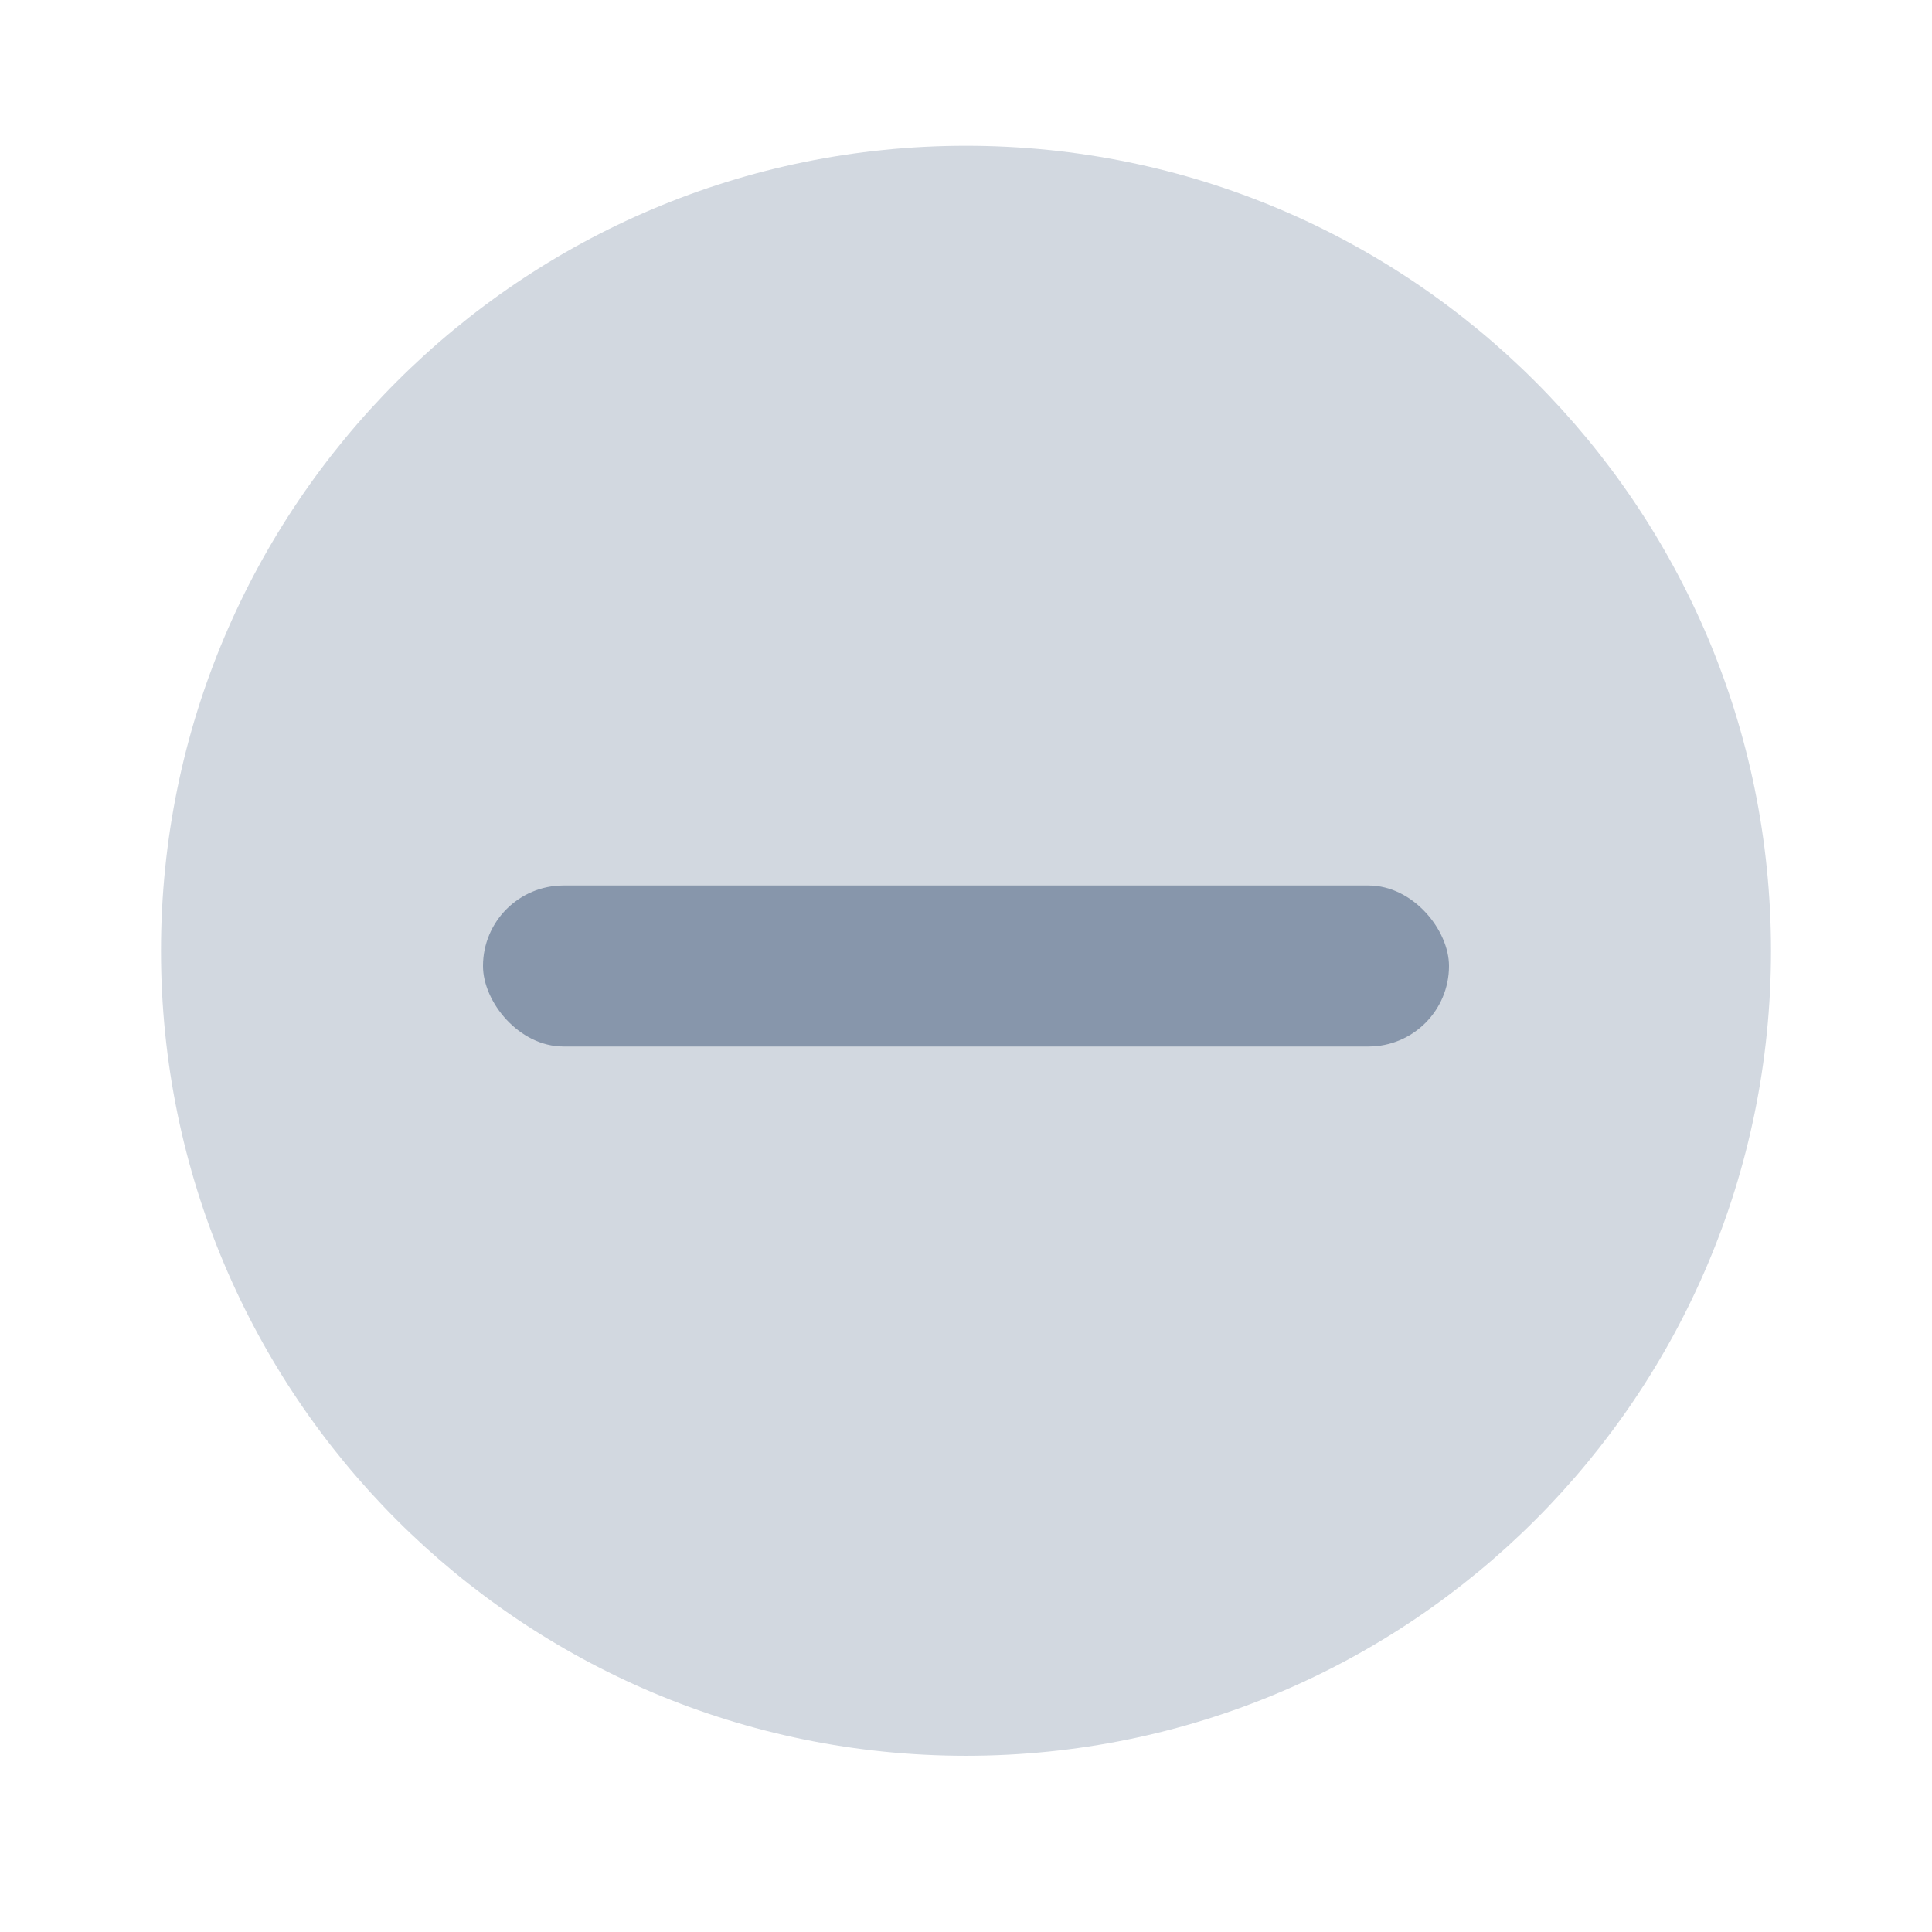
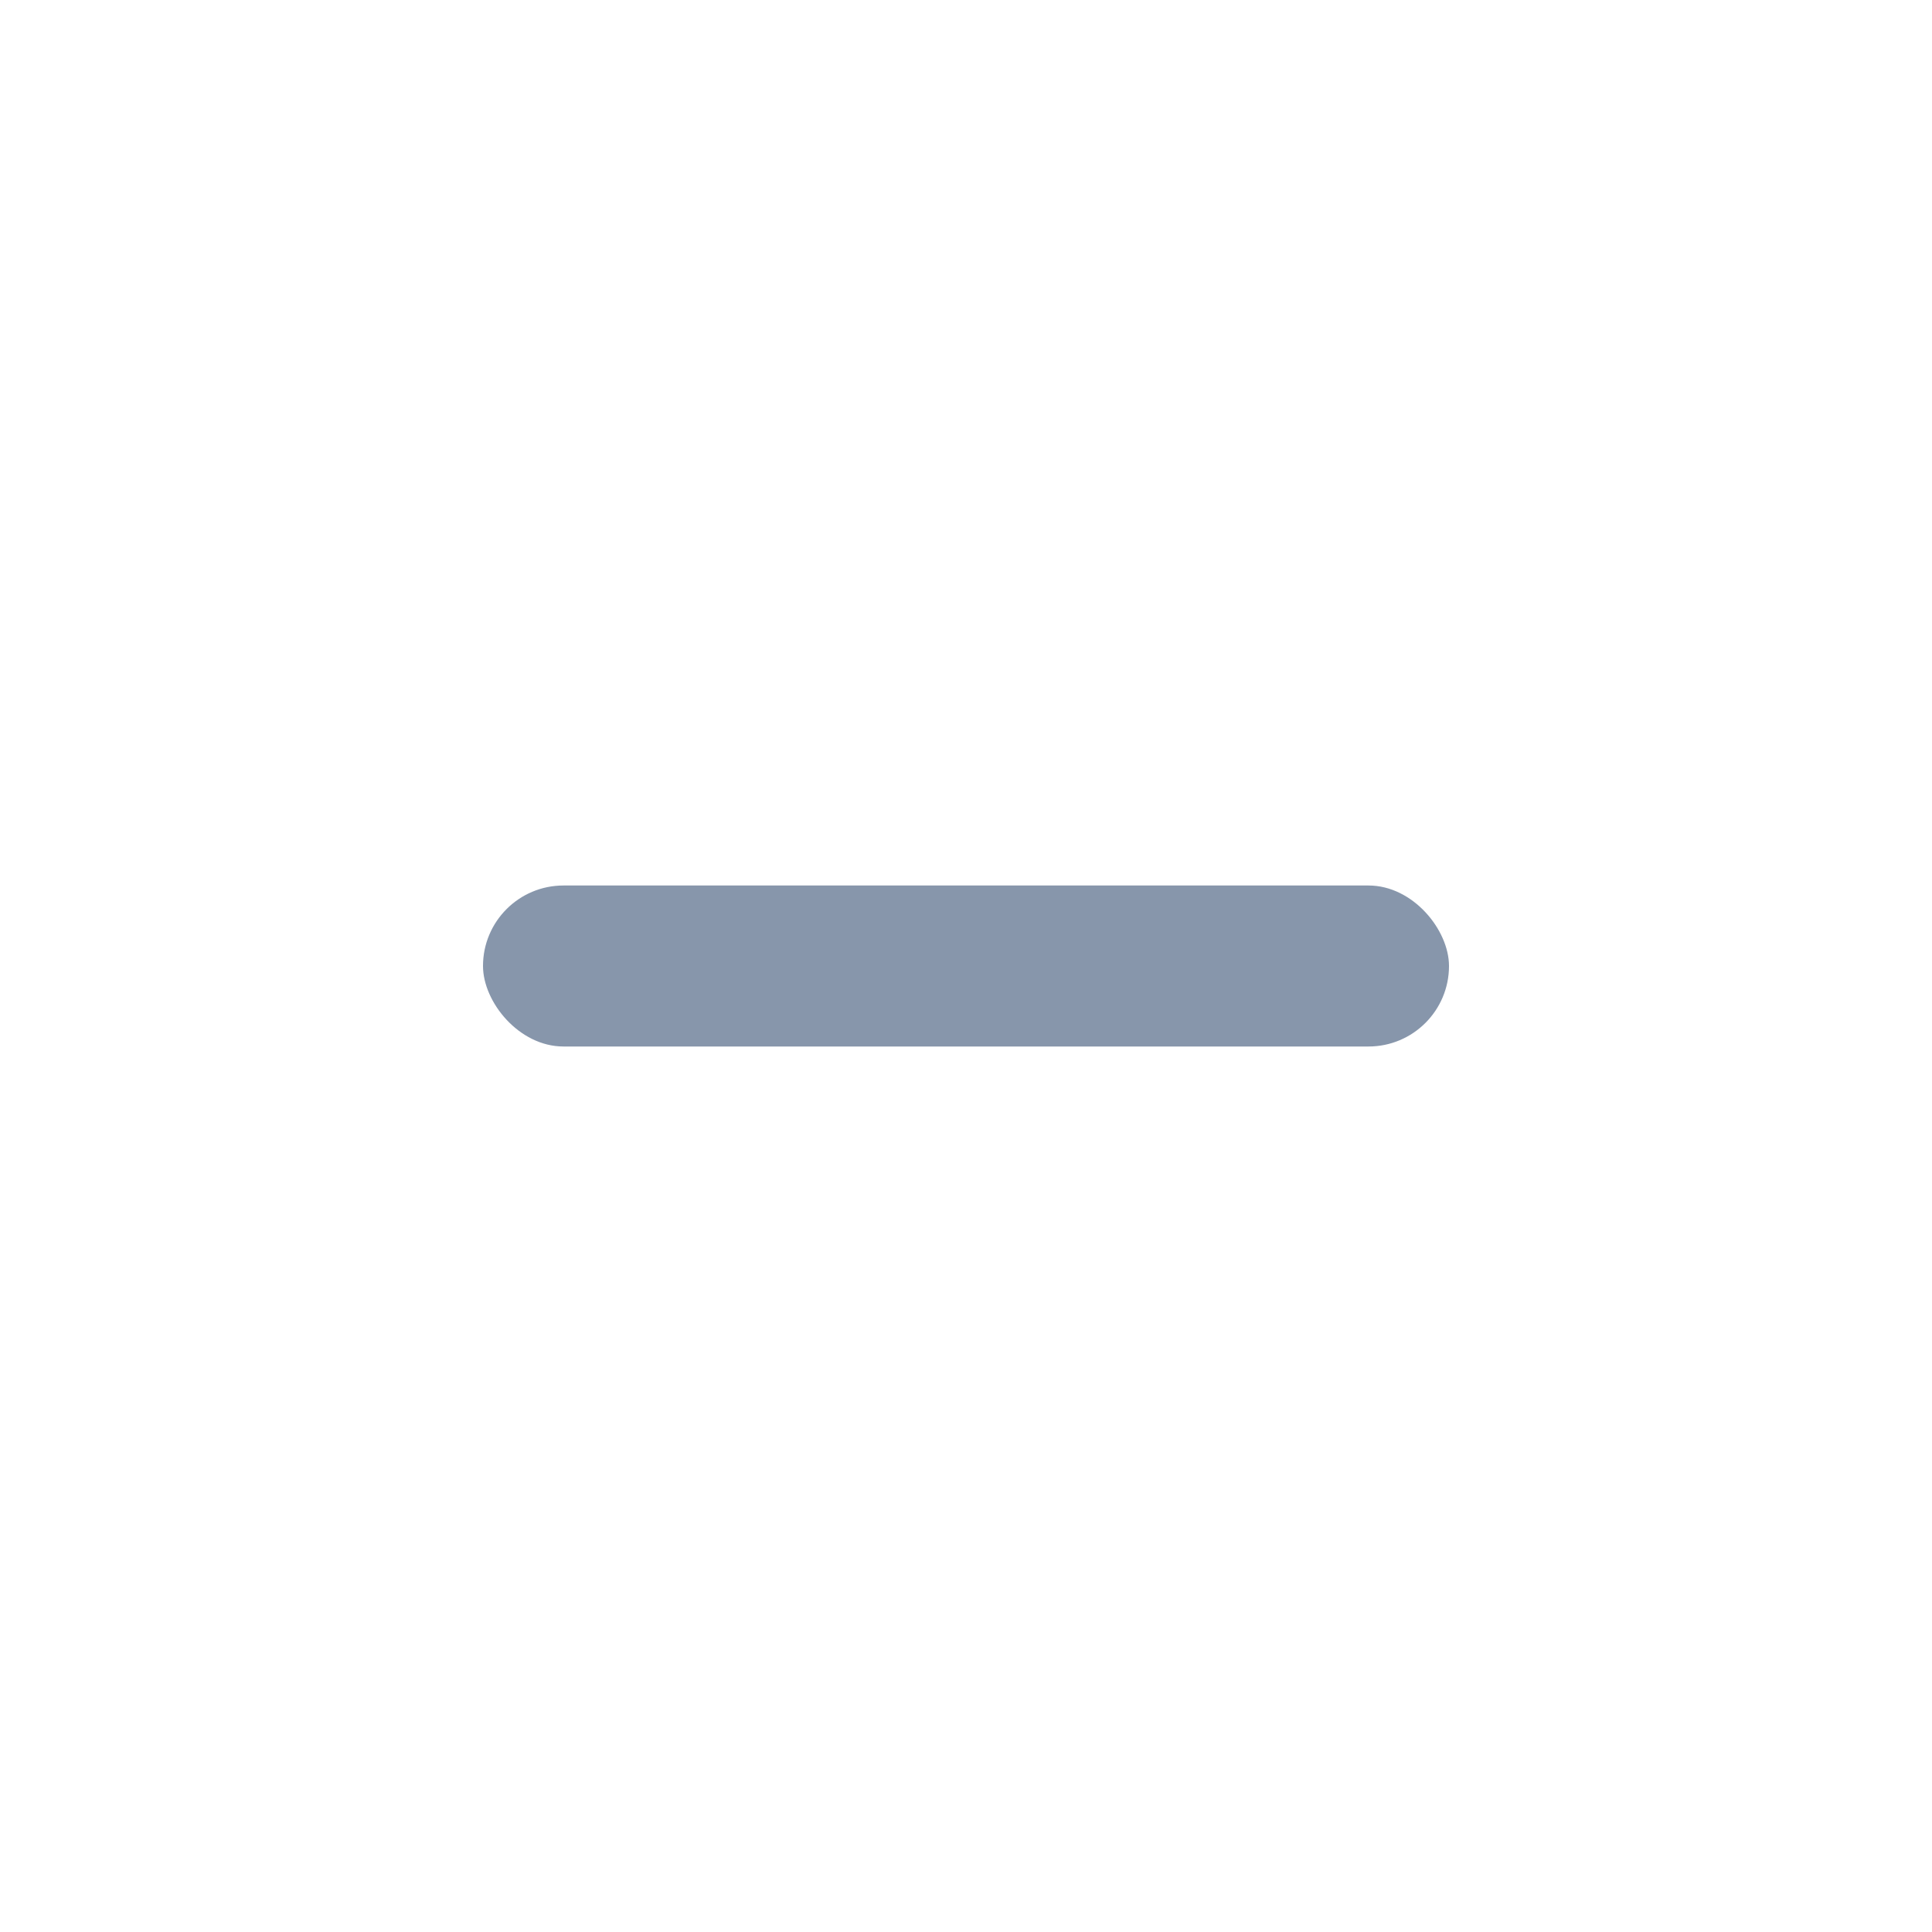
<svg xmlns="http://www.w3.org/2000/svg" width="24" height="24" viewBox="0 0 24 24" fill="none">
-   <path fill-rule="evenodd" clip-rule="evenodd" d="M12 21.811C17.523 21.811 22 17.334 22 11.811C22 6.288 17.523 1.811 12 1.811C6.477 1.811 2 6.288 2 11.811C2 17.334 6.477 21.811 12 21.811Z" fill="#D2D8E0" />
  <rect x="6" y="11" width="12" height="2" rx="1" fill="#8796AB" />
</svg>